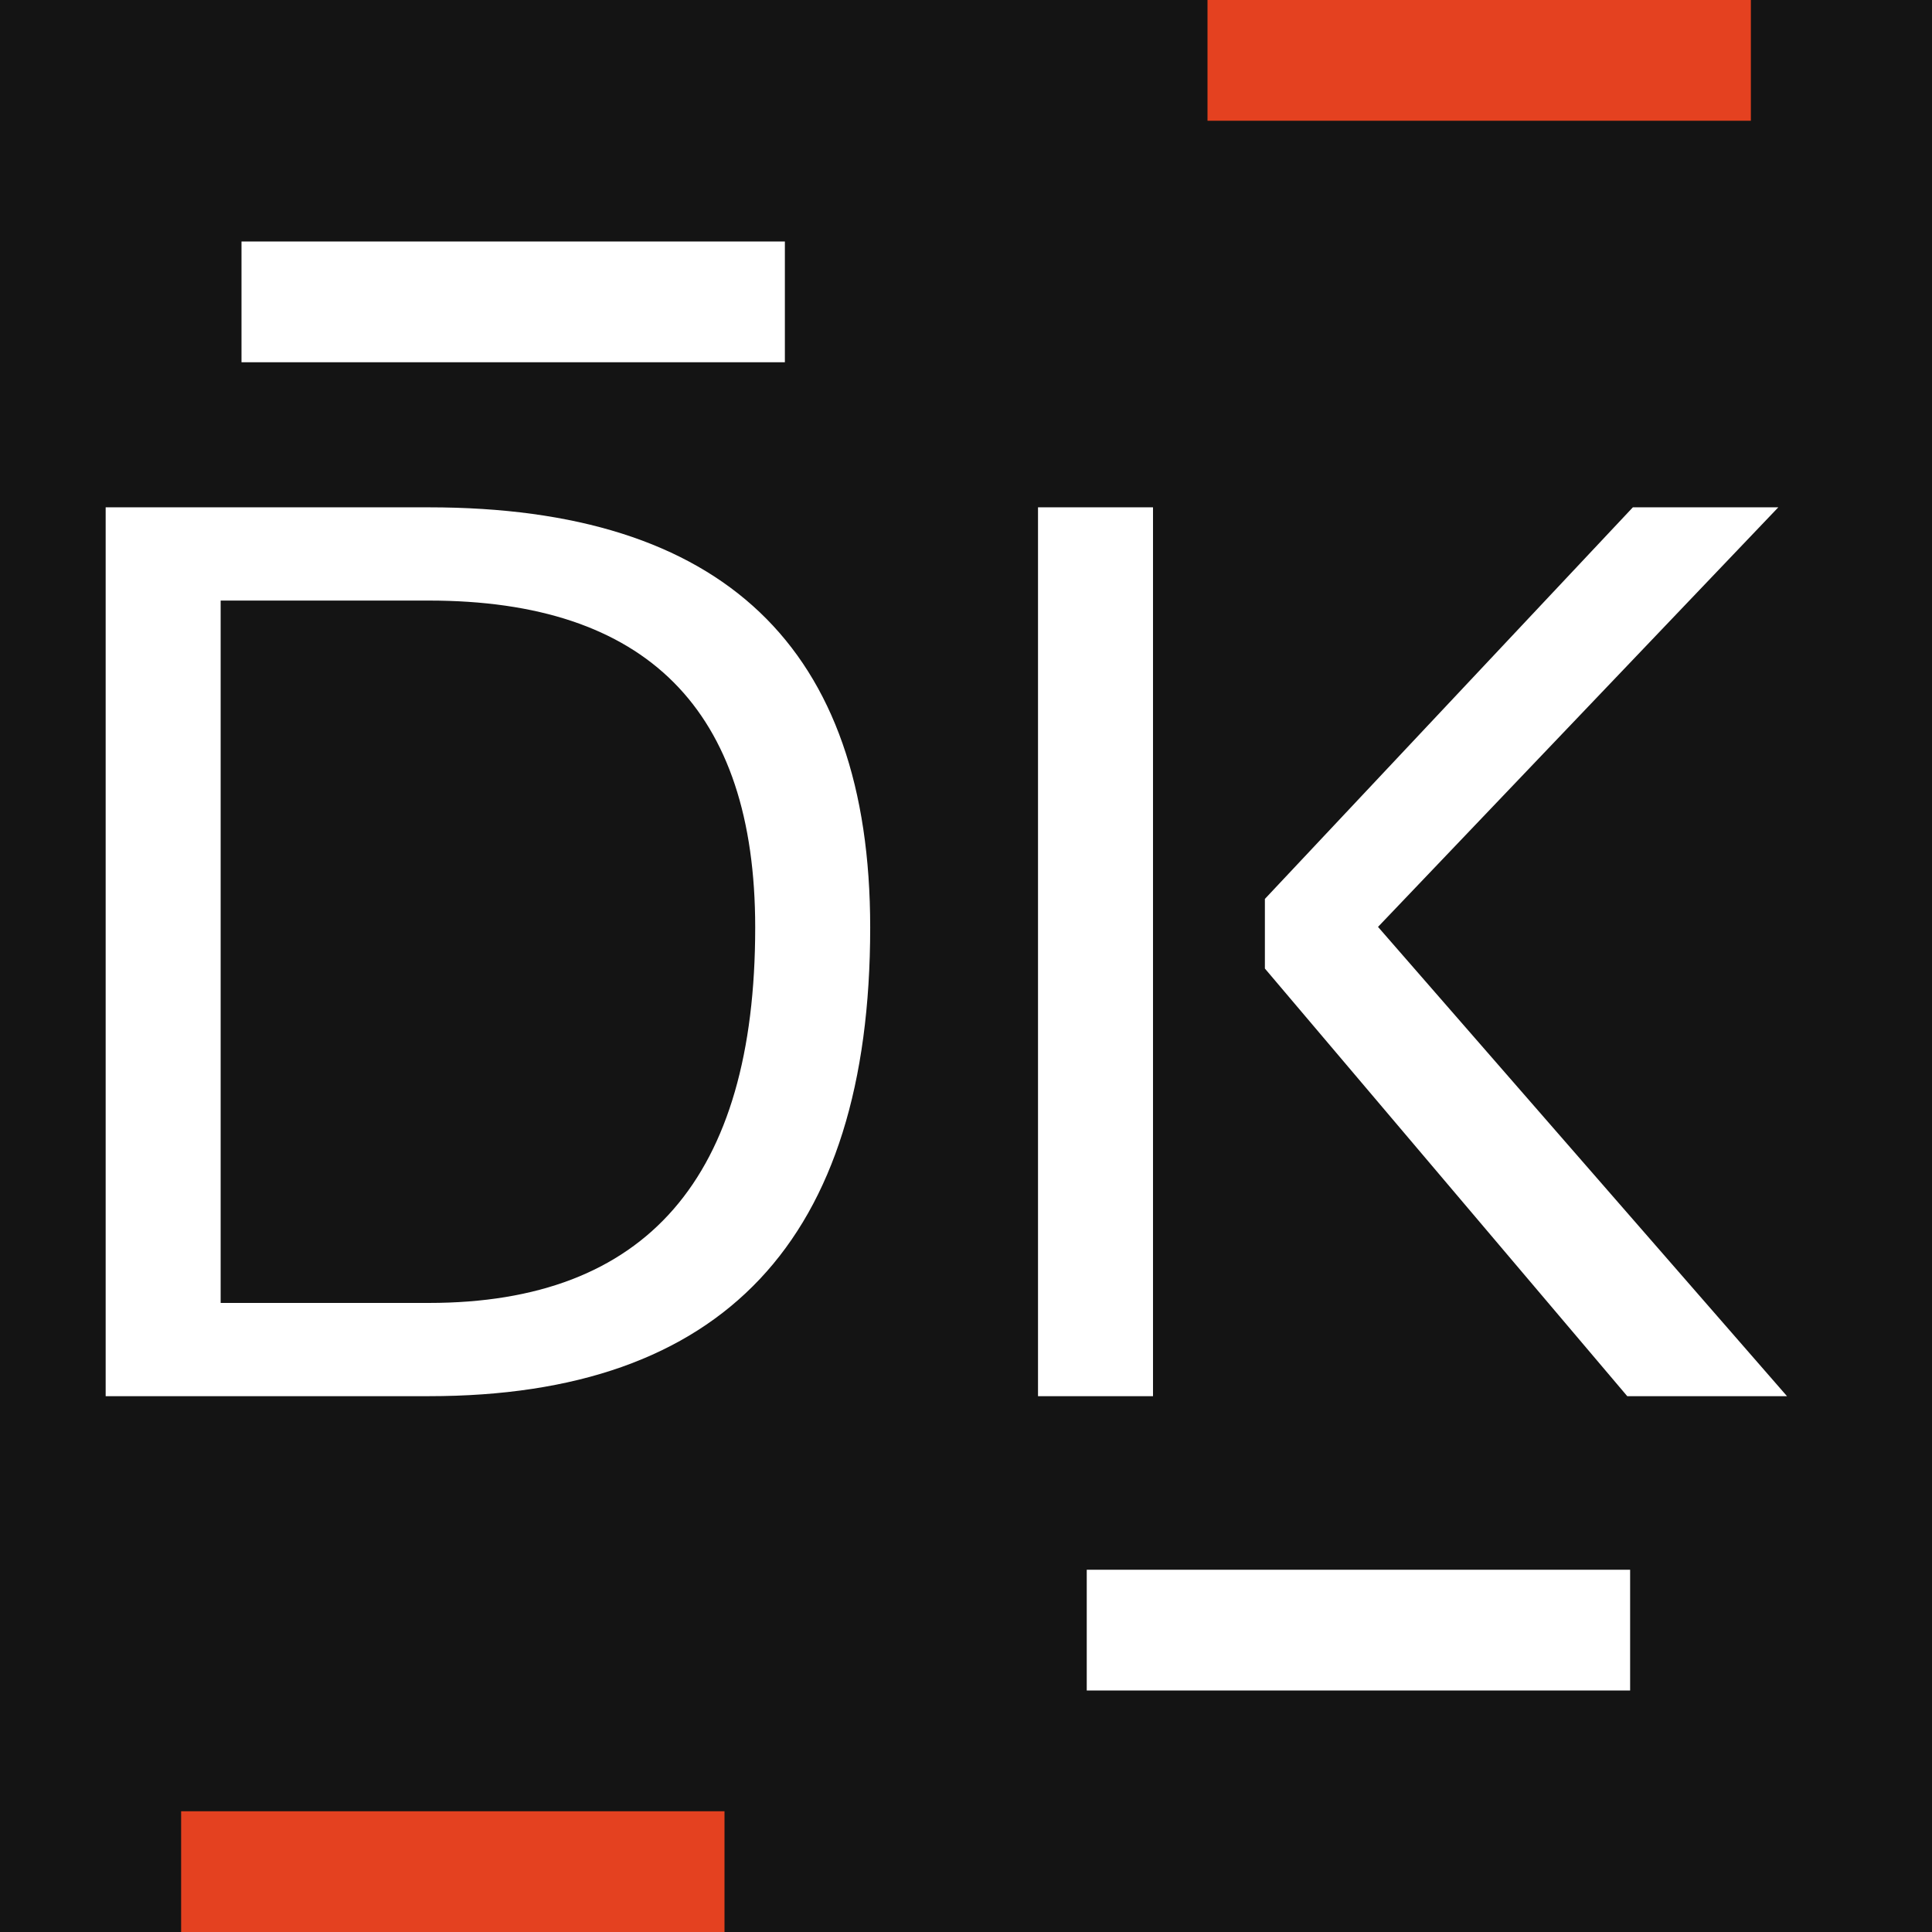
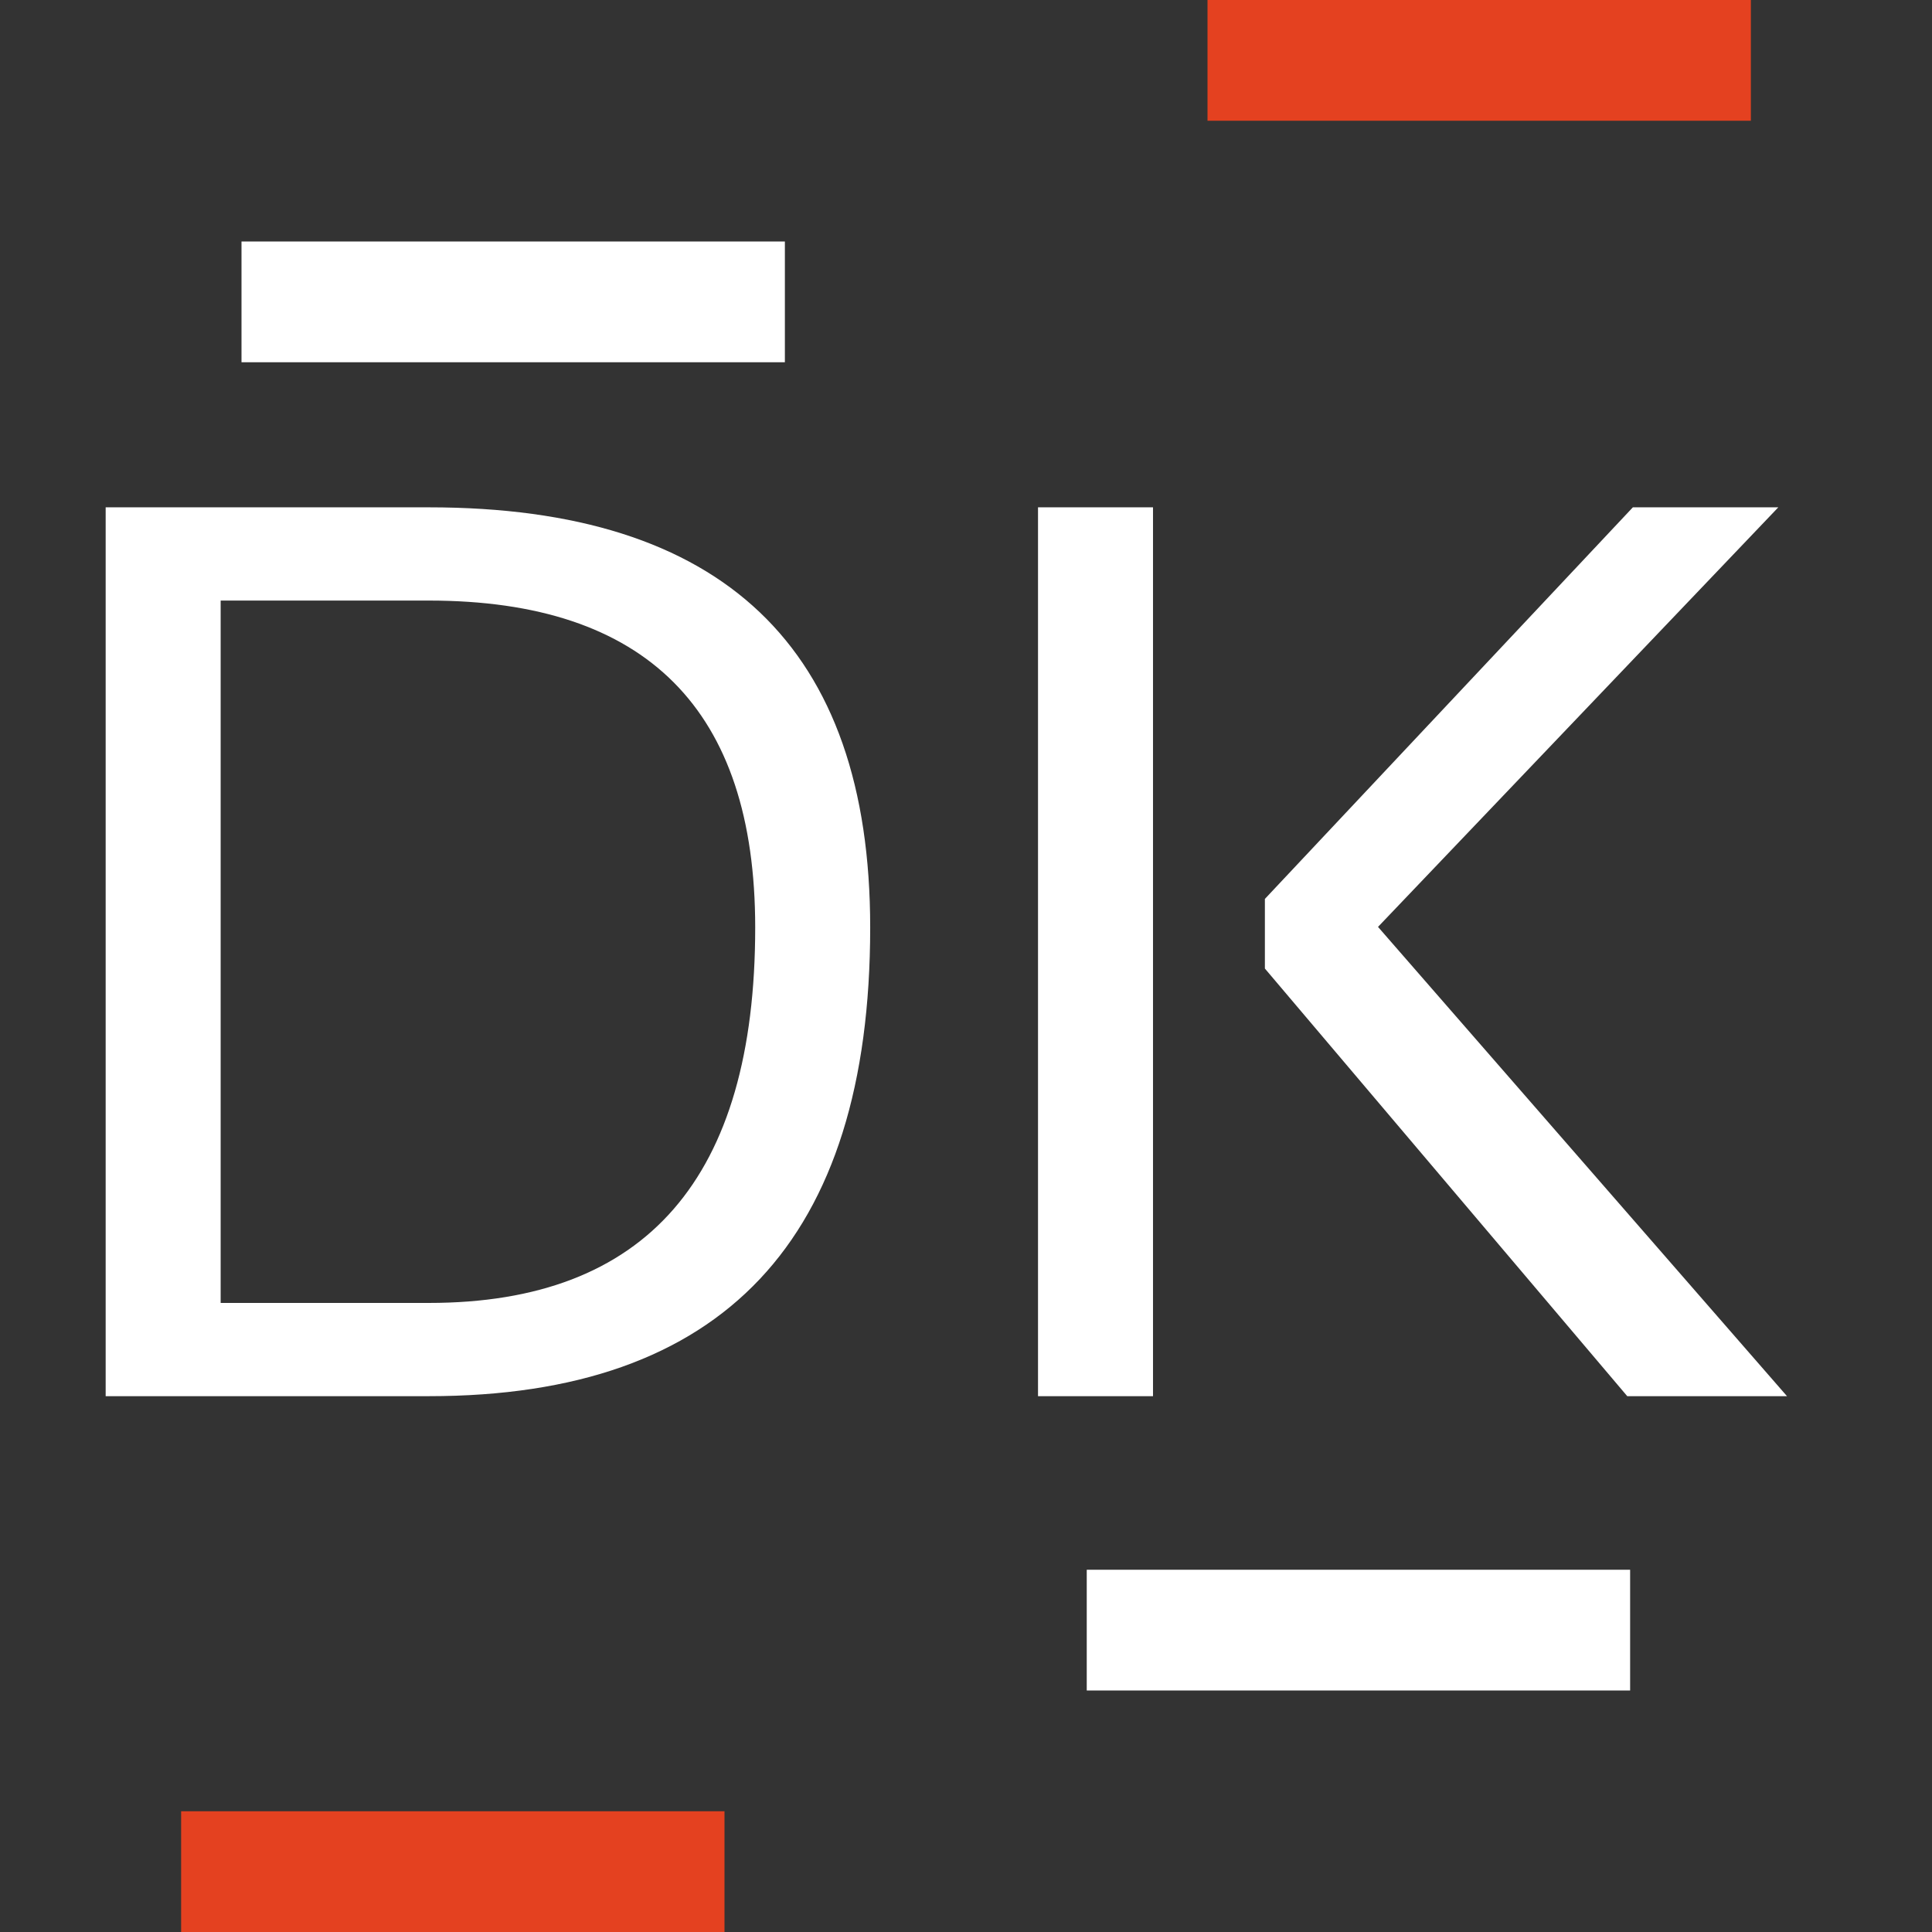
<svg xmlns="http://www.w3.org/2000/svg" width="256" height="256" viewBox="0 0 256 256" fill="none">
  <rect x="0" y="0" width="256" height="256" fill="#333333" stroke="none" />
  <g clip-path="url(#clip0_103_6)">
-     <rect width="256" height="256" fill="#141414" />
    <path d="M56.829 172.646C85.655 172.646 100.068 156.064 100.068 122.9C100.068 94.019 85.655 79.578 56.829 79.578H29.238V172.646H56.829ZM14.001 185V67.224H56.829C95.813 67.224 115.305 85.783 115.305 122.9C115.305 164.3 95.813 185 56.829 185H14.001ZM152.779 67.224V185H137.542V67.224H152.779ZM235.634 67.224L182.594 122.818L236.787 185H215.62L167.604 128.336V119.111L216.362 67.224H235.634Z" fill="white" />
    <path d="M160 0H232V16H160V0Z" fill="#E44120" />
    <rect x="32" y="32" width="72" height="16" fill="white" />
    <rect x="144" y="208" width="72" height="16" fill="white" />
    <rect x="24" y="240" width="72" height="16" fill="#E44120" />
  </g>
  <defs>
    <clipPath id="clip0_103_6">
      <rect width="256" height="256" fill="white" />
    </clipPath>
  </defs>
</svg>